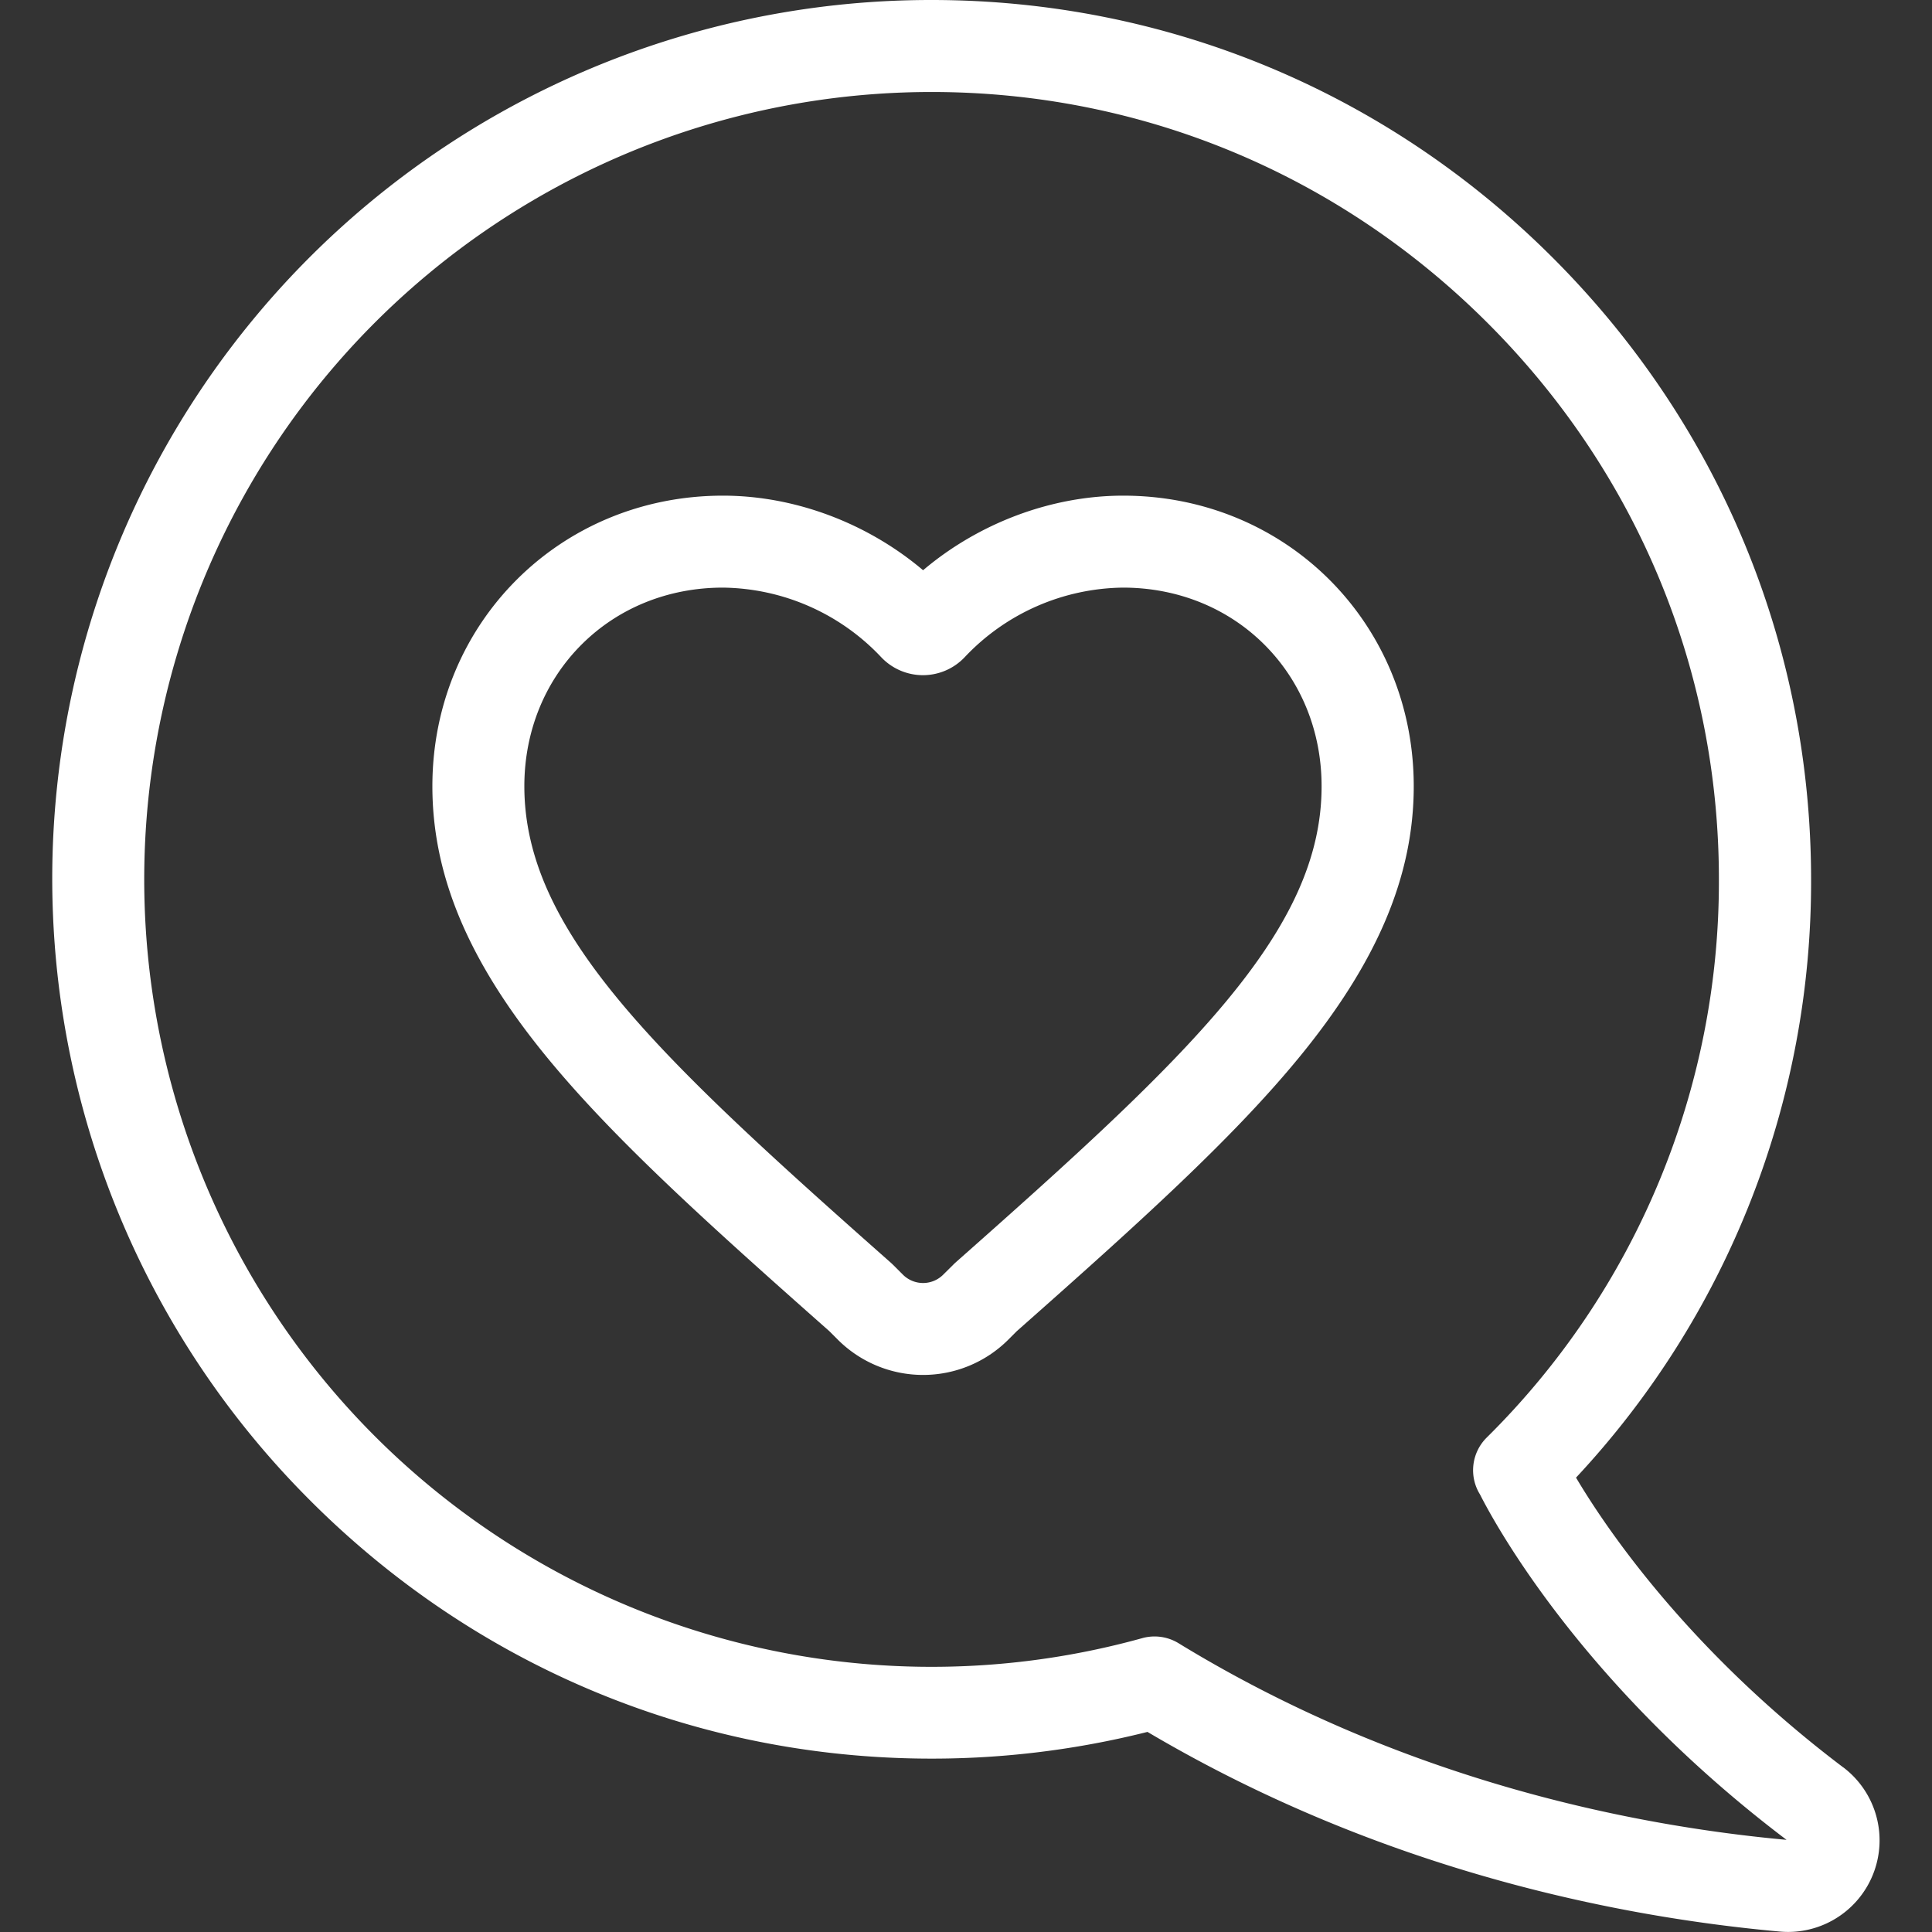
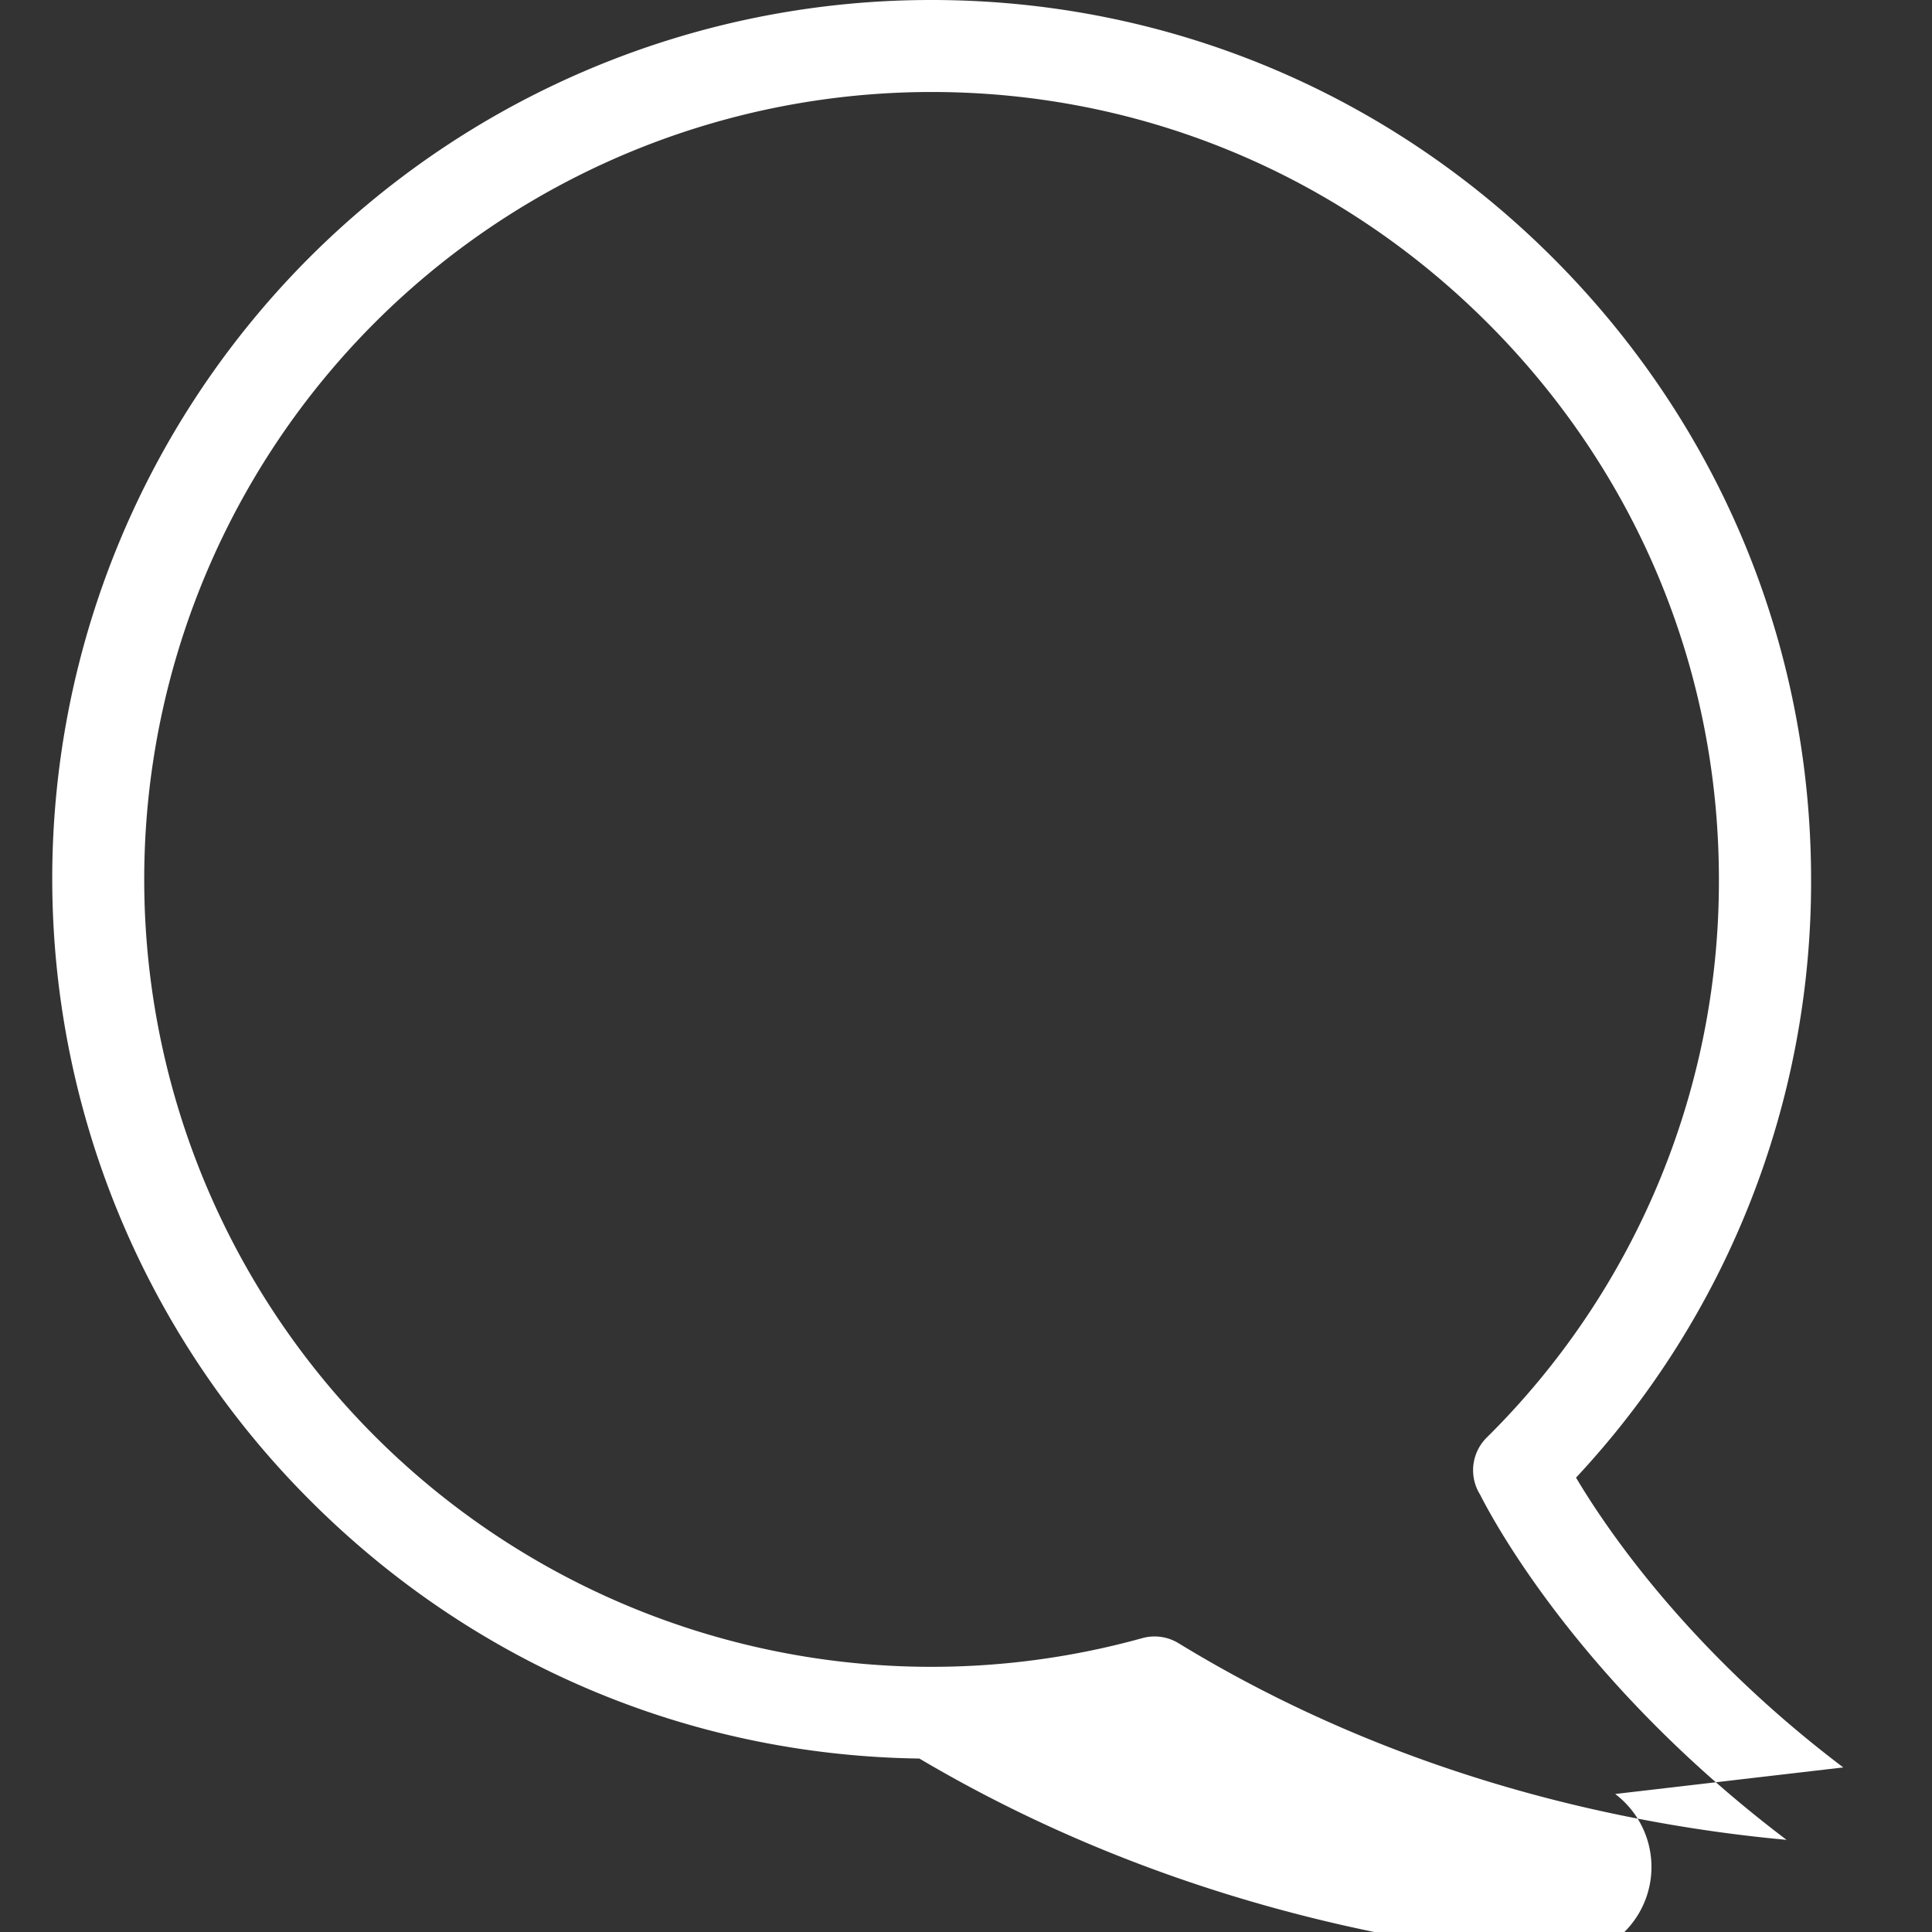
<svg xmlns="http://www.w3.org/2000/svg" id="Capa_1" data-name="Capa 1" viewBox="0 0 600 600">
  <rect x="0" y="0" width="600" height="600" fill="#333333" stroke="none" />
  <defs>
    <style>.cls-1{fill:#fff;}</style>
  </defs>
  <title>performance</title>
-   <path class="cls-1" d="M572.45,548.89c-47.64-36-73.31-73.66-83-90a271,271,0,0,0,73-185.69c0-72.7-28.39-141.22-80-192.93S362.23.06,289.53,0h-.22A272.86,272.86,0,0,0,95.06,464.71c50.82,51.53,118.46,80.44,190.46,81.42a274.49,274.49,0,0,0,70.84-8.27c72.86,43.1,146.72,57.54,196.35,62,.89.08,1.77.12,2.65.12a28.44,28.44,0,0,0,17.09-51.11ZM366,510.31a14.29,14.29,0,0,0-11.26-1.57A244.54,244.54,0,1,1,289.31,28.57h.2c65.07.05,126.38,25.58,172.63,71.89s71.71,107.66,71.68,172.73A242.8,242.8,0,0,1,461.7,446.46a14.28,14.28,0,0,0-2.06,17.68c4.61,9.11,31.85,59.31,95.19,107.24C507,567,435.63,552.88,366,510.31Z" />
-   <path class="cls-1" d="M348.81,153.93c-22.32,0-44.85,8.52-62.14,23.16-17.29-14.64-39.82-23.16-62.15-23.16-50.6,0-90.24,39.64-90.24,90.24,0,27.9,11.35,54.7,35.71,84.34,20.73,25.22,49.37,51.11,87.55,84.88l2.67,2.67a37.46,37.46,0,0,0,52.91,0l2.67-2.67c38.18-33.77,66.83-59.66,87.56-84.88,24.35-29.64,35.7-56.44,35.7-84.34C439.05,193.57,399.41,153.93,348.81,153.93ZM296.53,392.28l-3.61,3.58a8.85,8.85,0,0,1-12.51,0l-3-3-.63-.6c-72.77-64.37-113.94-103-113.94-148.11,0-16.89,6.3-32.49,17.73-43.93s27-17.73,43.93-17.73a68.58,68.58,0,0,1,49.13,21.57,17.84,17.84,0,0,0,26,0,68.58,68.58,0,0,1,49.13-21.57c16.89,0,32.49,6.29,43.93,17.73s17.74,27,17.74,43.93C410.48,289.29,369.3,327.91,296.53,392.28Z" />
+   <path class="cls-1" d="M572.45,548.89c-47.64-36-73.31-73.66-83-90a271,271,0,0,0,73-185.69c0-72.7-28.39-141.22-80-192.93S362.23.06,289.53,0h-.22A272.86,272.86,0,0,0,95.06,464.71c50.82,51.53,118.46,80.44,190.46,81.42c72.86,43.1,146.72,57.54,196.35,62,.89.08,1.77.12,2.65.12a28.44,28.44,0,0,0,17.09-51.11ZM366,510.31a14.29,14.29,0,0,0-11.26-1.57A244.54,244.54,0,1,1,289.31,28.57h.2c65.07.05,126.38,25.58,172.63,71.89s71.71,107.66,71.68,172.73A242.8,242.8,0,0,1,461.7,446.46a14.28,14.28,0,0,0-2.06,17.68c4.61,9.11,31.85,59.31,95.19,107.24C507,567,435.63,552.88,366,510.31Z" />
</svg>